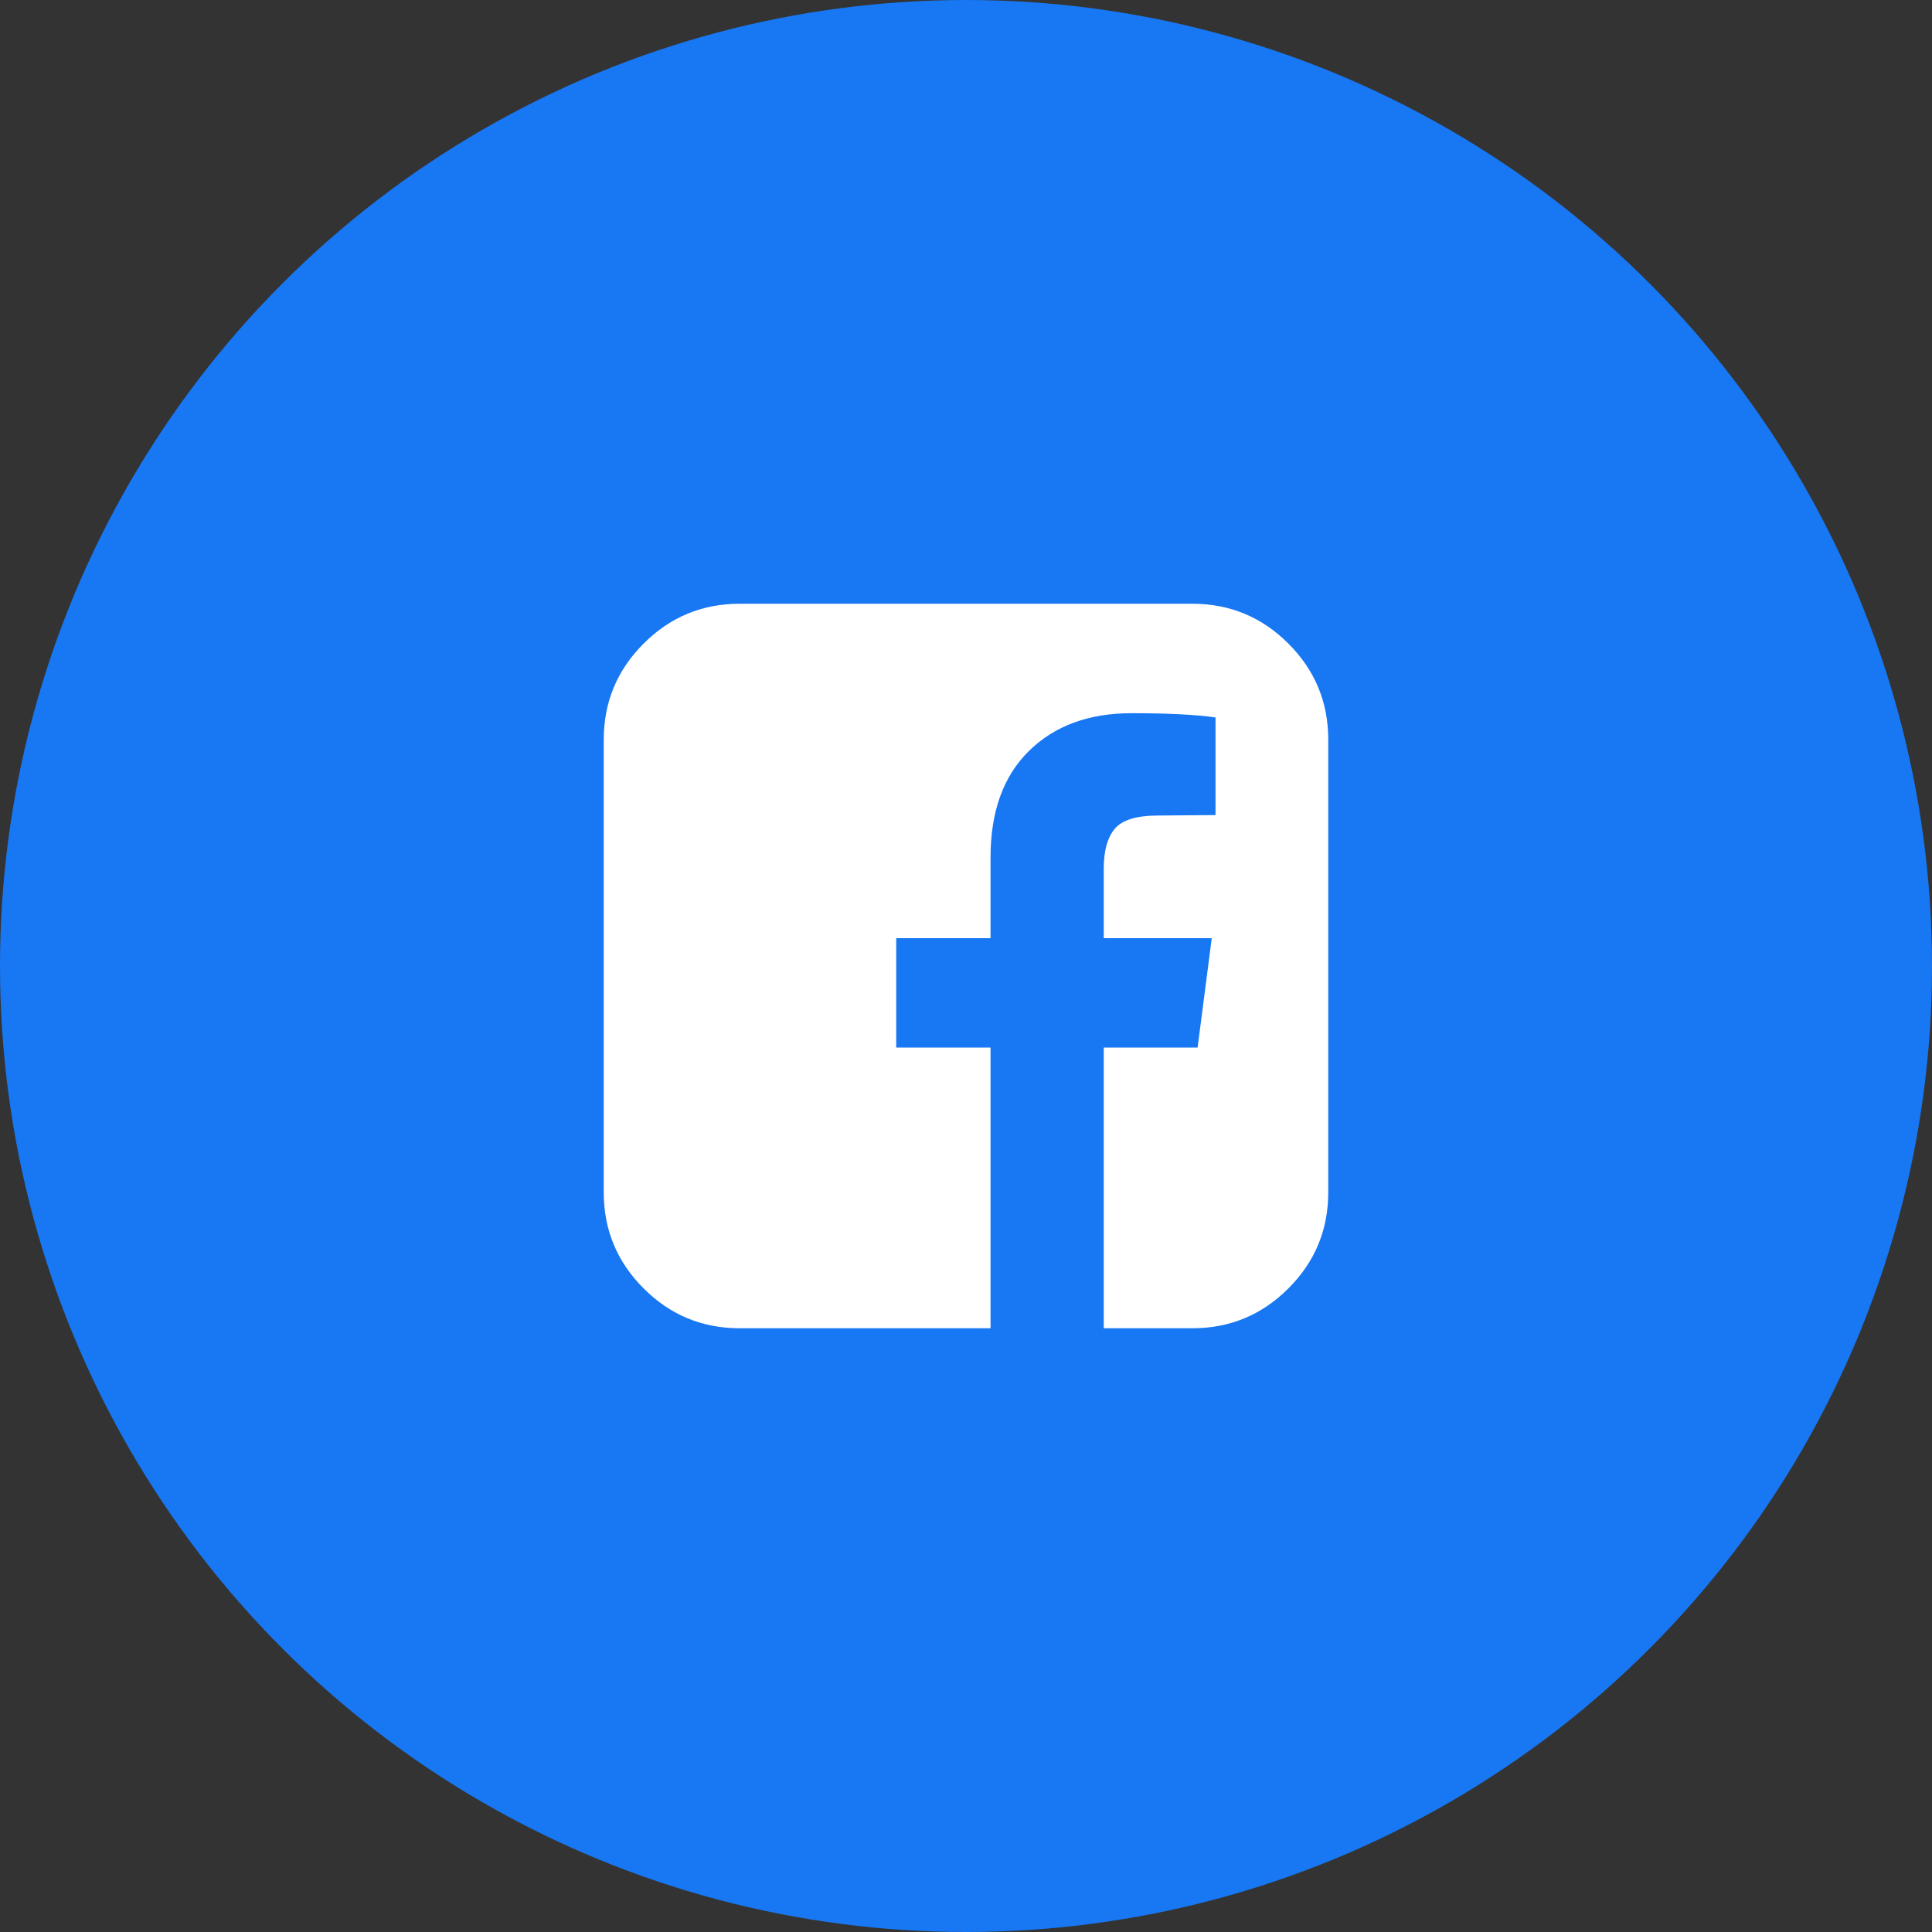
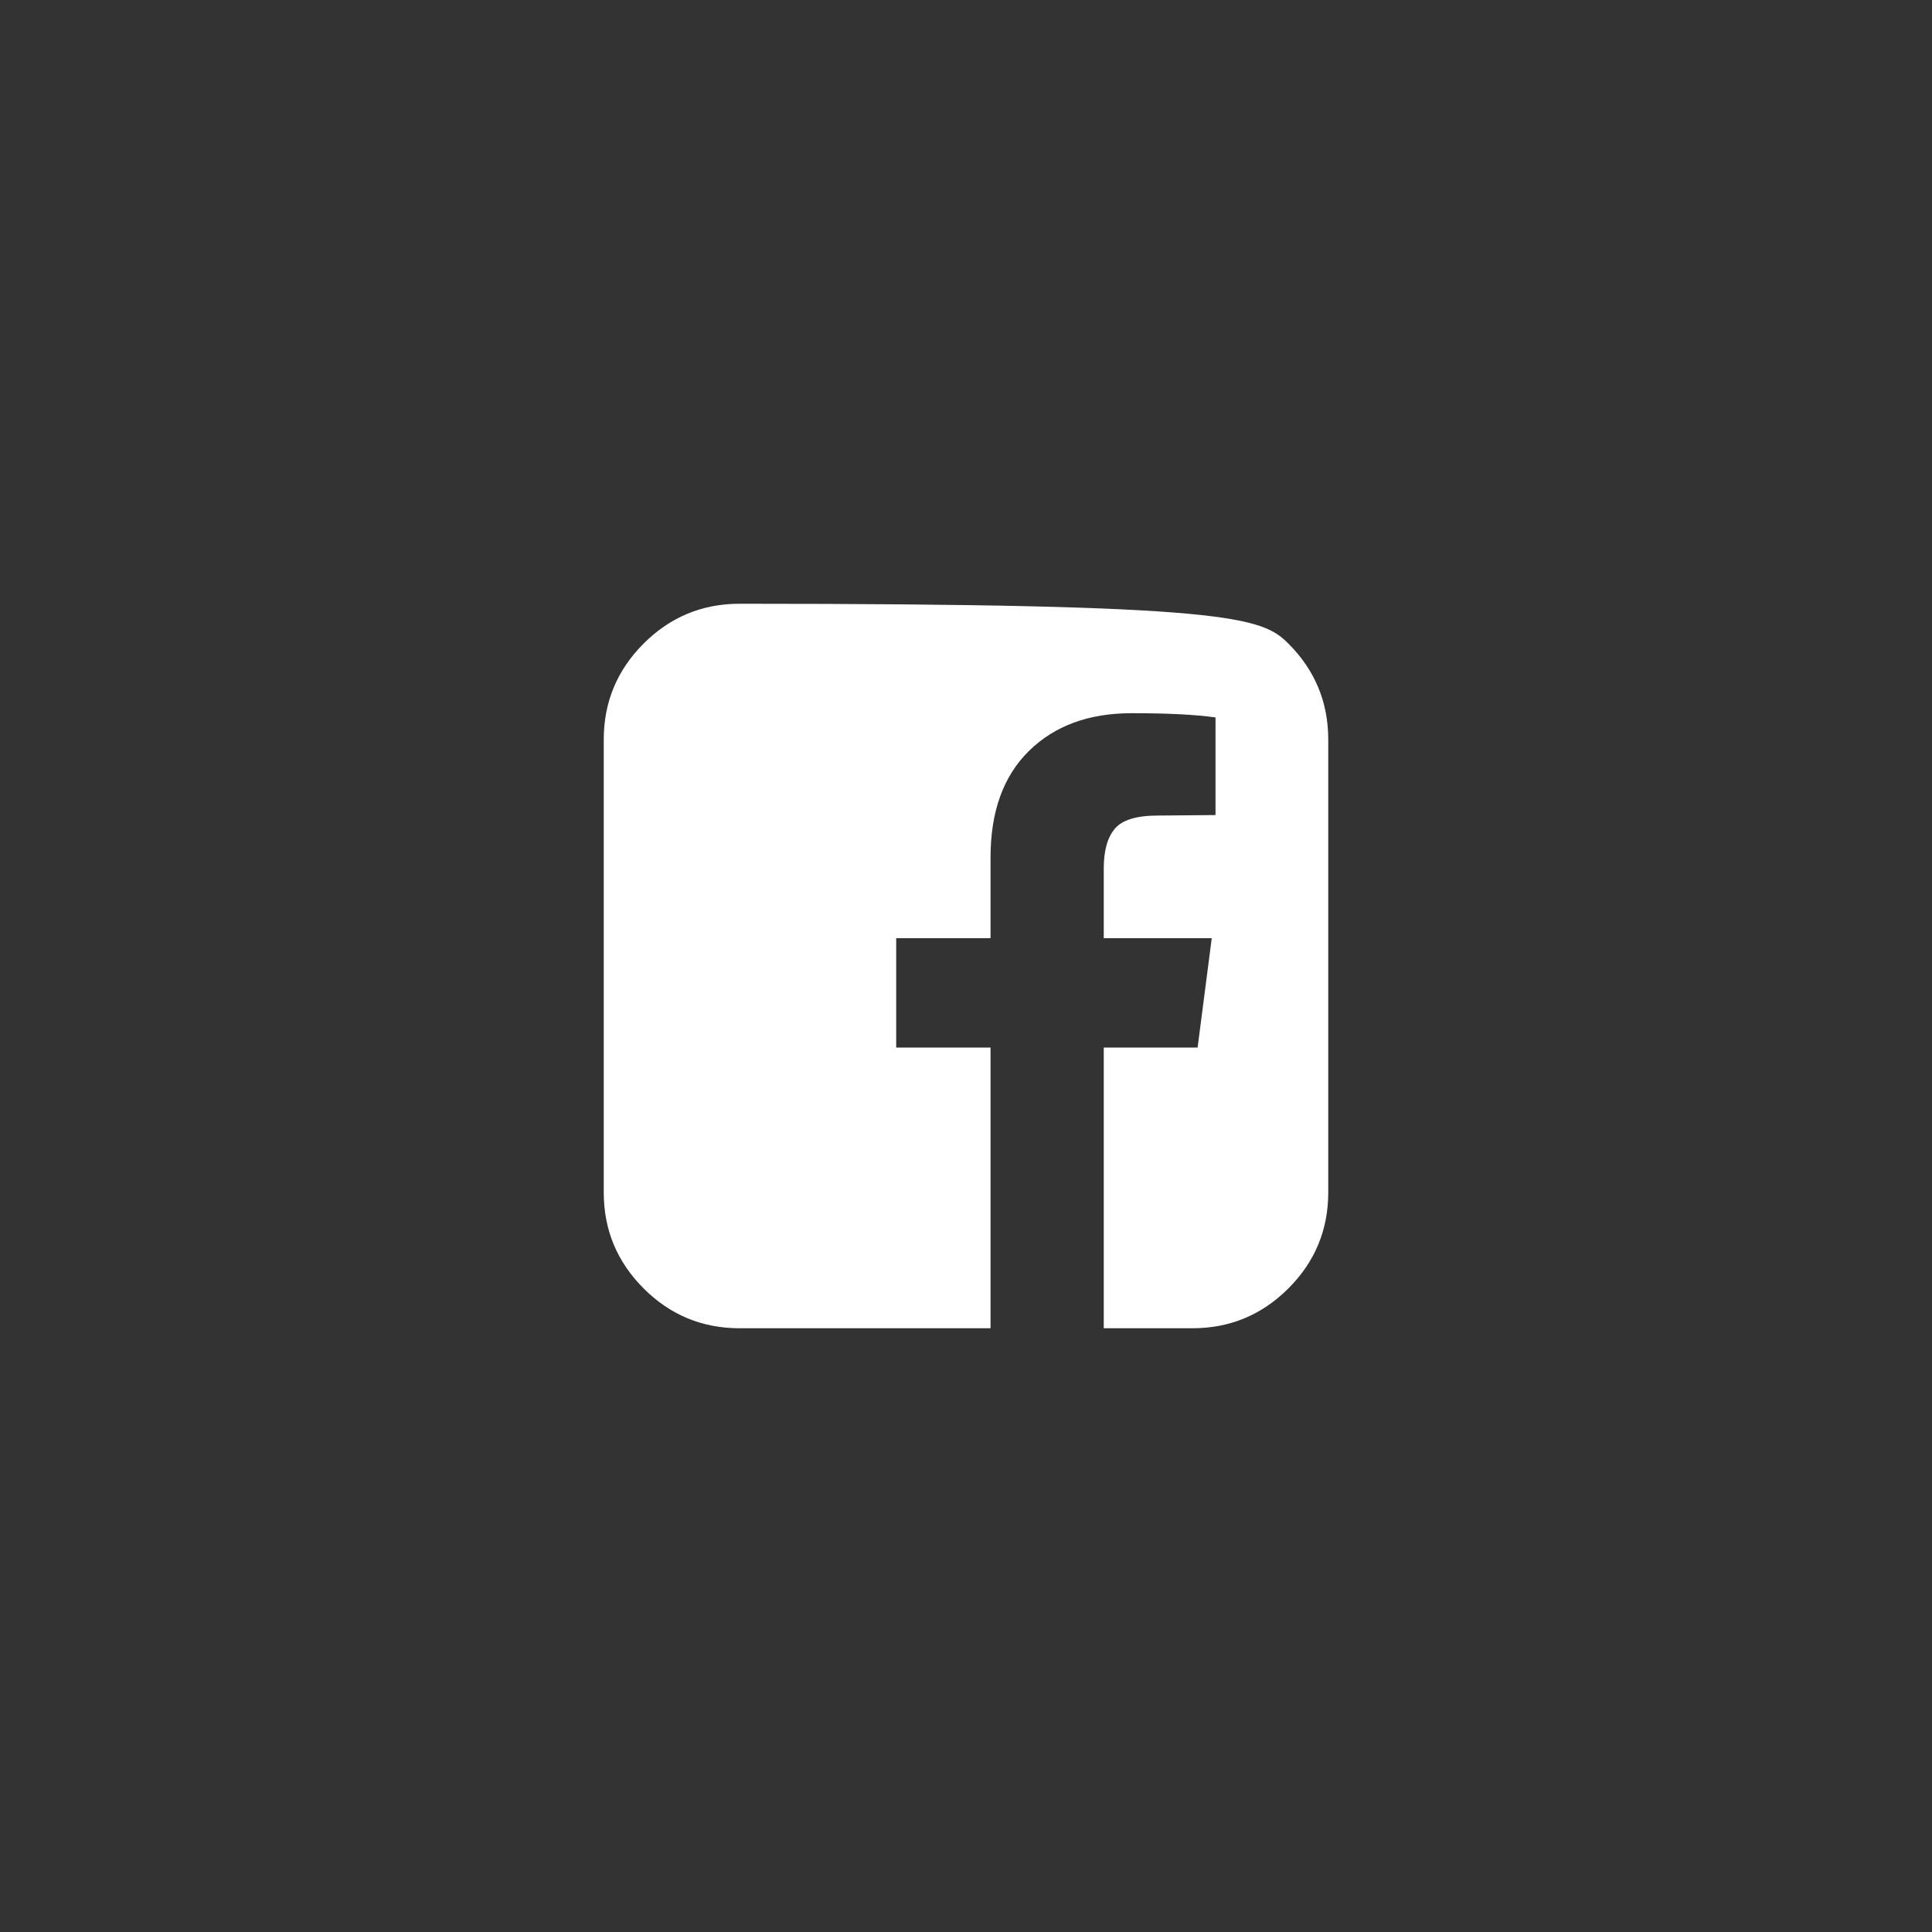
<svg xmlns="http://www.w3.org/2000/svg" width="40" height="40" viewBox="0 0 40 40" fill="none">
  <rect x="0" y="0" width="40" height="40" fill="#333333" stroke="none" />
-   <circle cx="20" cy="20" r="20" fill="#1877F2" />
  <g clip-path="url(#clip0_205_1357)">
-     <path d="M15.312 12.5H24.688C25.462 12.5 26.125 12.775 26.675 13.325C27.225 13.875 27.5 14.538 27.5 15.312V24.688C27.5 25.462 27.225 26.125 26.675 26.675C26.125 27.225 25.462 27.5 24.688 27.5H22.852V21.689H24.795L25.088 19.424H22.852V17.979C22.852 17.614 22.928 17.34 23.081 17.158C23.234 16.976 23.532 16.885 23.975 16.885L25.166 16.875V14.854C24.756 14.795 24.176 14.766 23.428 14.766C22.542 14.766 21.834 15.026 21.304 15.547C20.773 16.068 20.508 16.803 20.508 17.754V19.424H18.555V21.689H20.508V27.5H15.312C14.538 27.5 13.875 27.225 13.325 26.675C12.775 26.125 12.5 25.462 12.5 24.688V15.312C12.5 14.538 12.775 13.875 13.325 13.325C13.875 12.775 14.538 12.5 15.312 12.5Z" fill="white" />
+     <path d="M15.312 12.5C25.462 12.5 26.125 12.775 26.675 13.325C27.225 13.875 27.5 14.538 27.5 15.312V24.688C27.5 25.462 27.225 26.125 26.675 26.675C26.125 27.225 25.462 27.5 24.688 27.5H22.852V21.689H24.795L25.088 19.424H22.852V17.979C22.852 17.614 22.928 17.34 23.081 17.158C23.234 16.976 23.532 16.885 23.975 16.885L25.166 16.875V14.854C24.756 14.795 24.176 14.766 23.428 14.766C22.542 14.766 21.834 15.026 21.304 15.547C20.773 16.068 20.508 16.803 20.508 17.754V19.424H18.555V21.689H20.508V27.5H15.312C14.538 27.5 13.875 27.225 13.325 26.675C12.775 26.125 12.5 25.462 12.5 24.688V15.312C12.5 14.538 12.775 13.875 13.325 13.325C13.875 12.775 14.538 12.5 15.312 12.5Z" fill="white" />
  </g>
  <defs>
    <clipPath id="clip0_205_1357">
      <rect width="15" height="15" fill="white" transform="translate(12.5 12.5)" />
    </clipPath>
  </defs>
</svg>